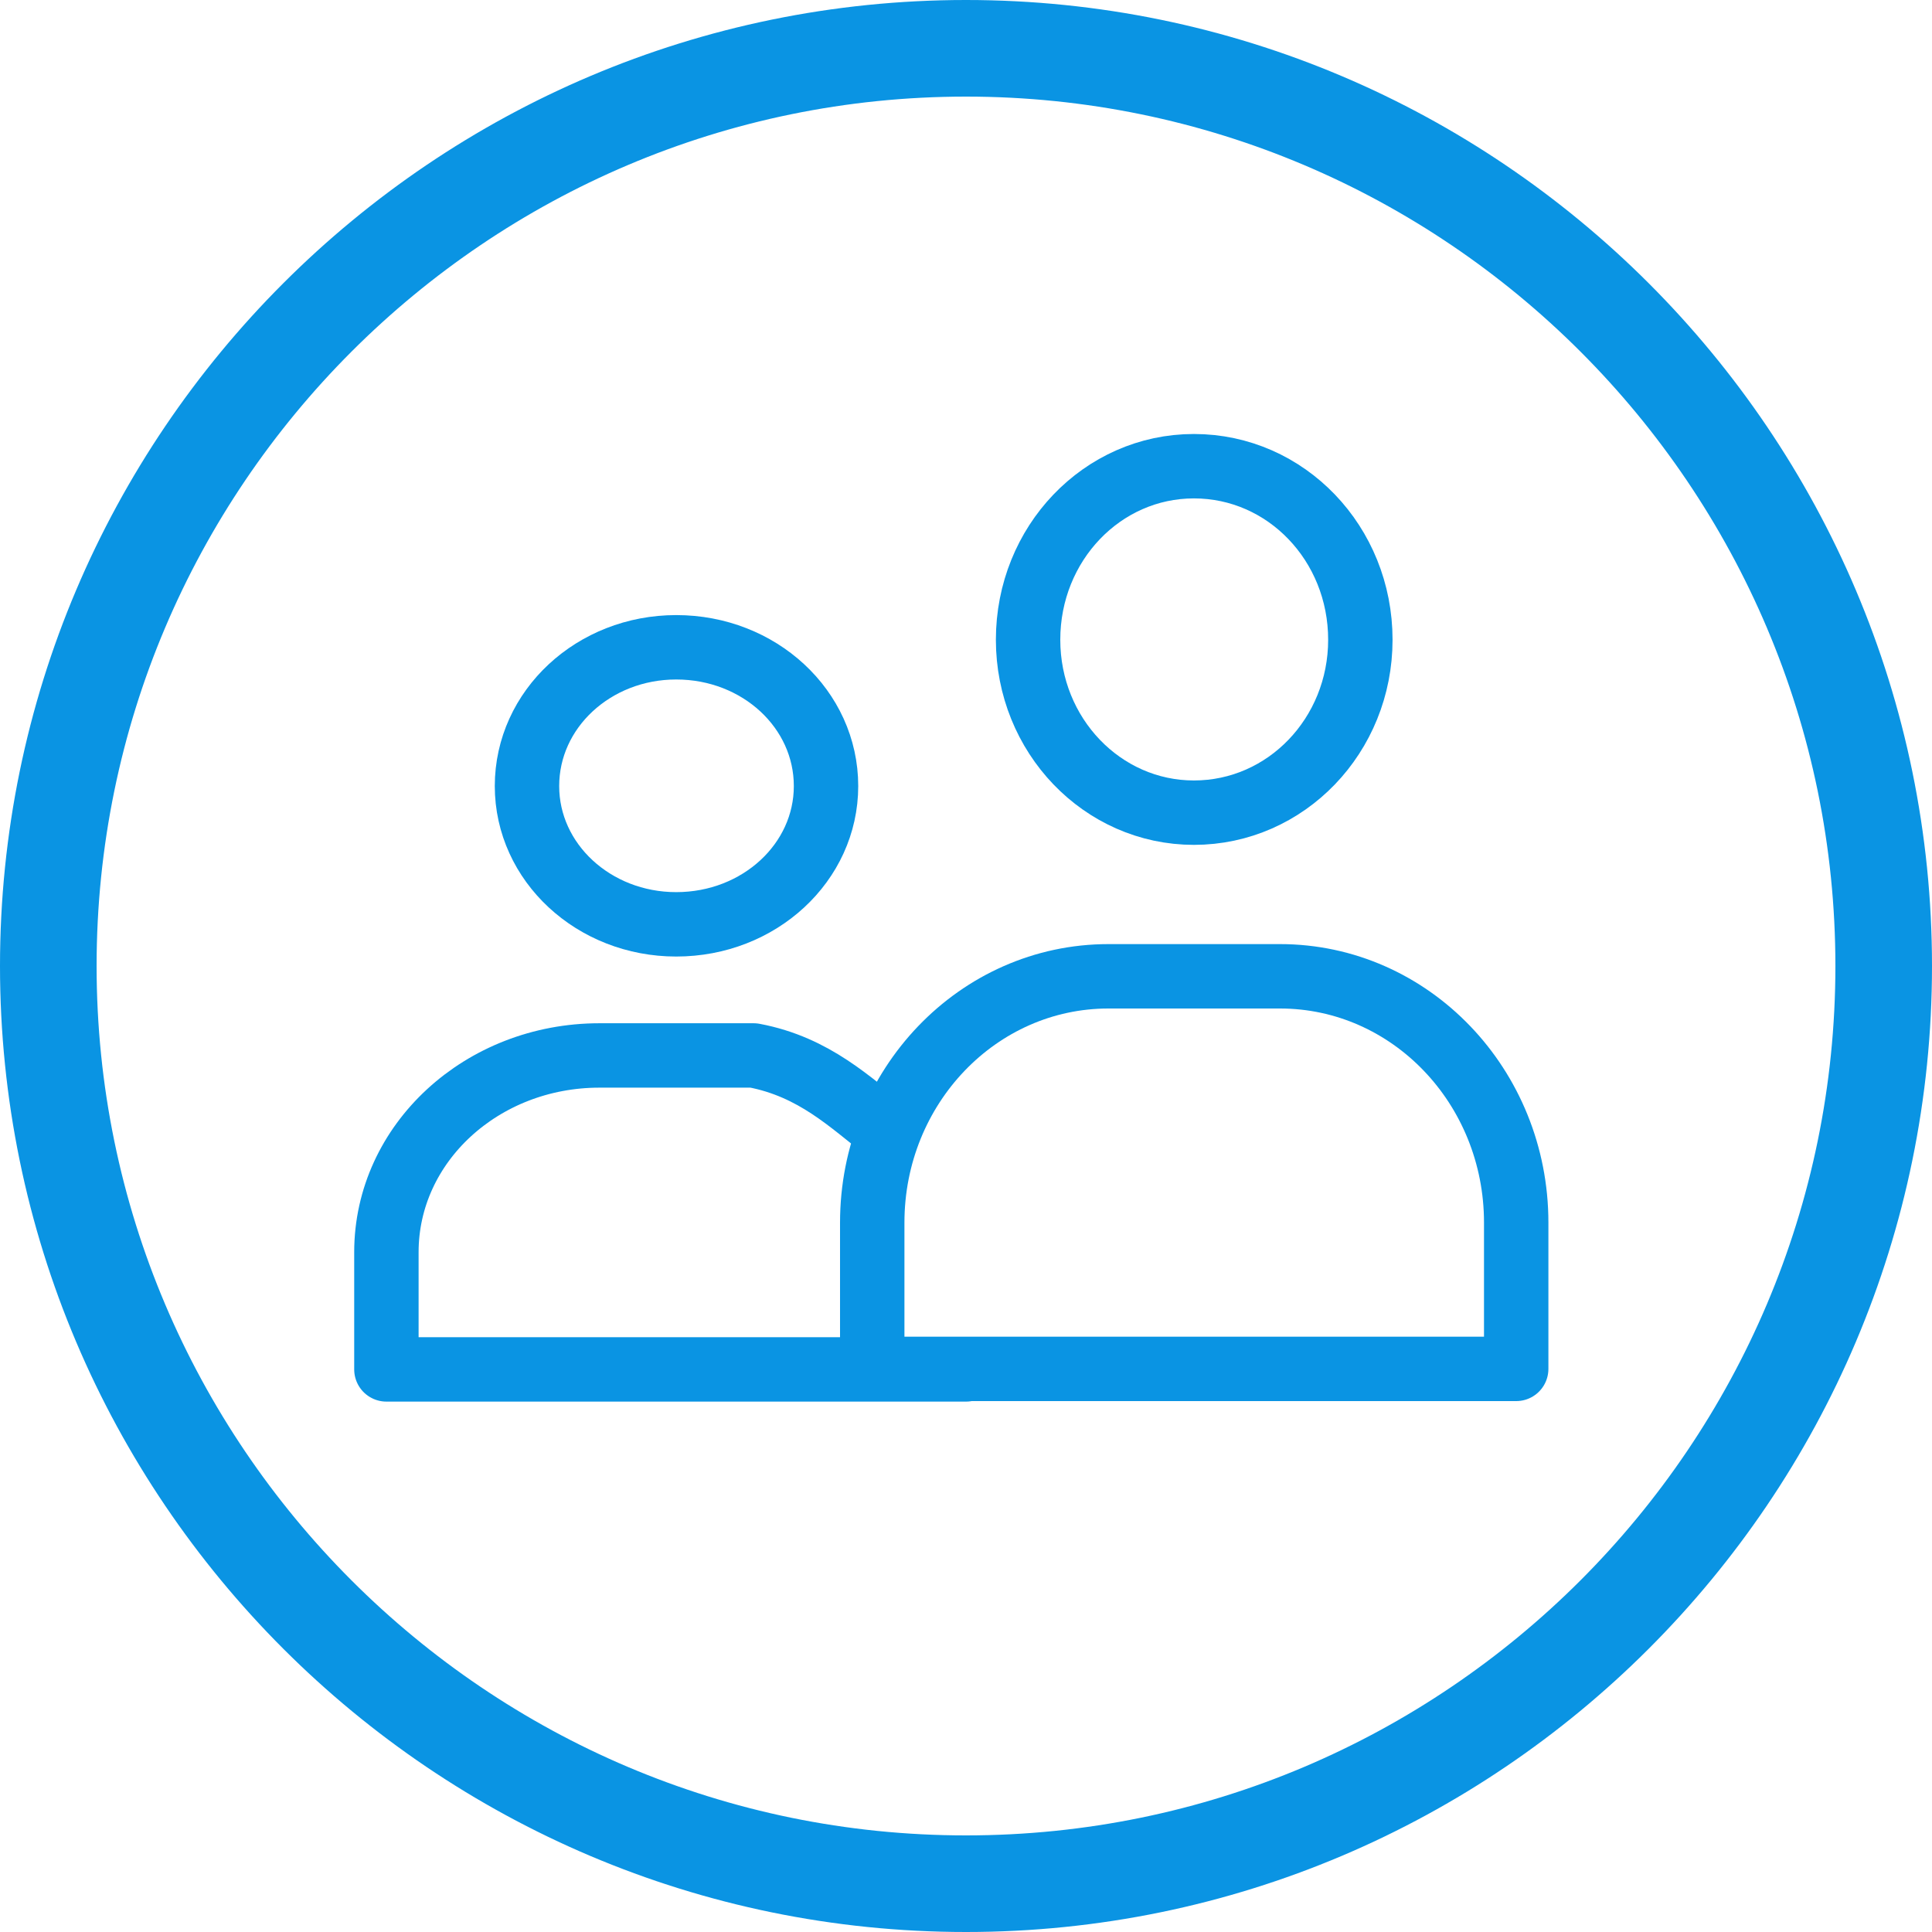
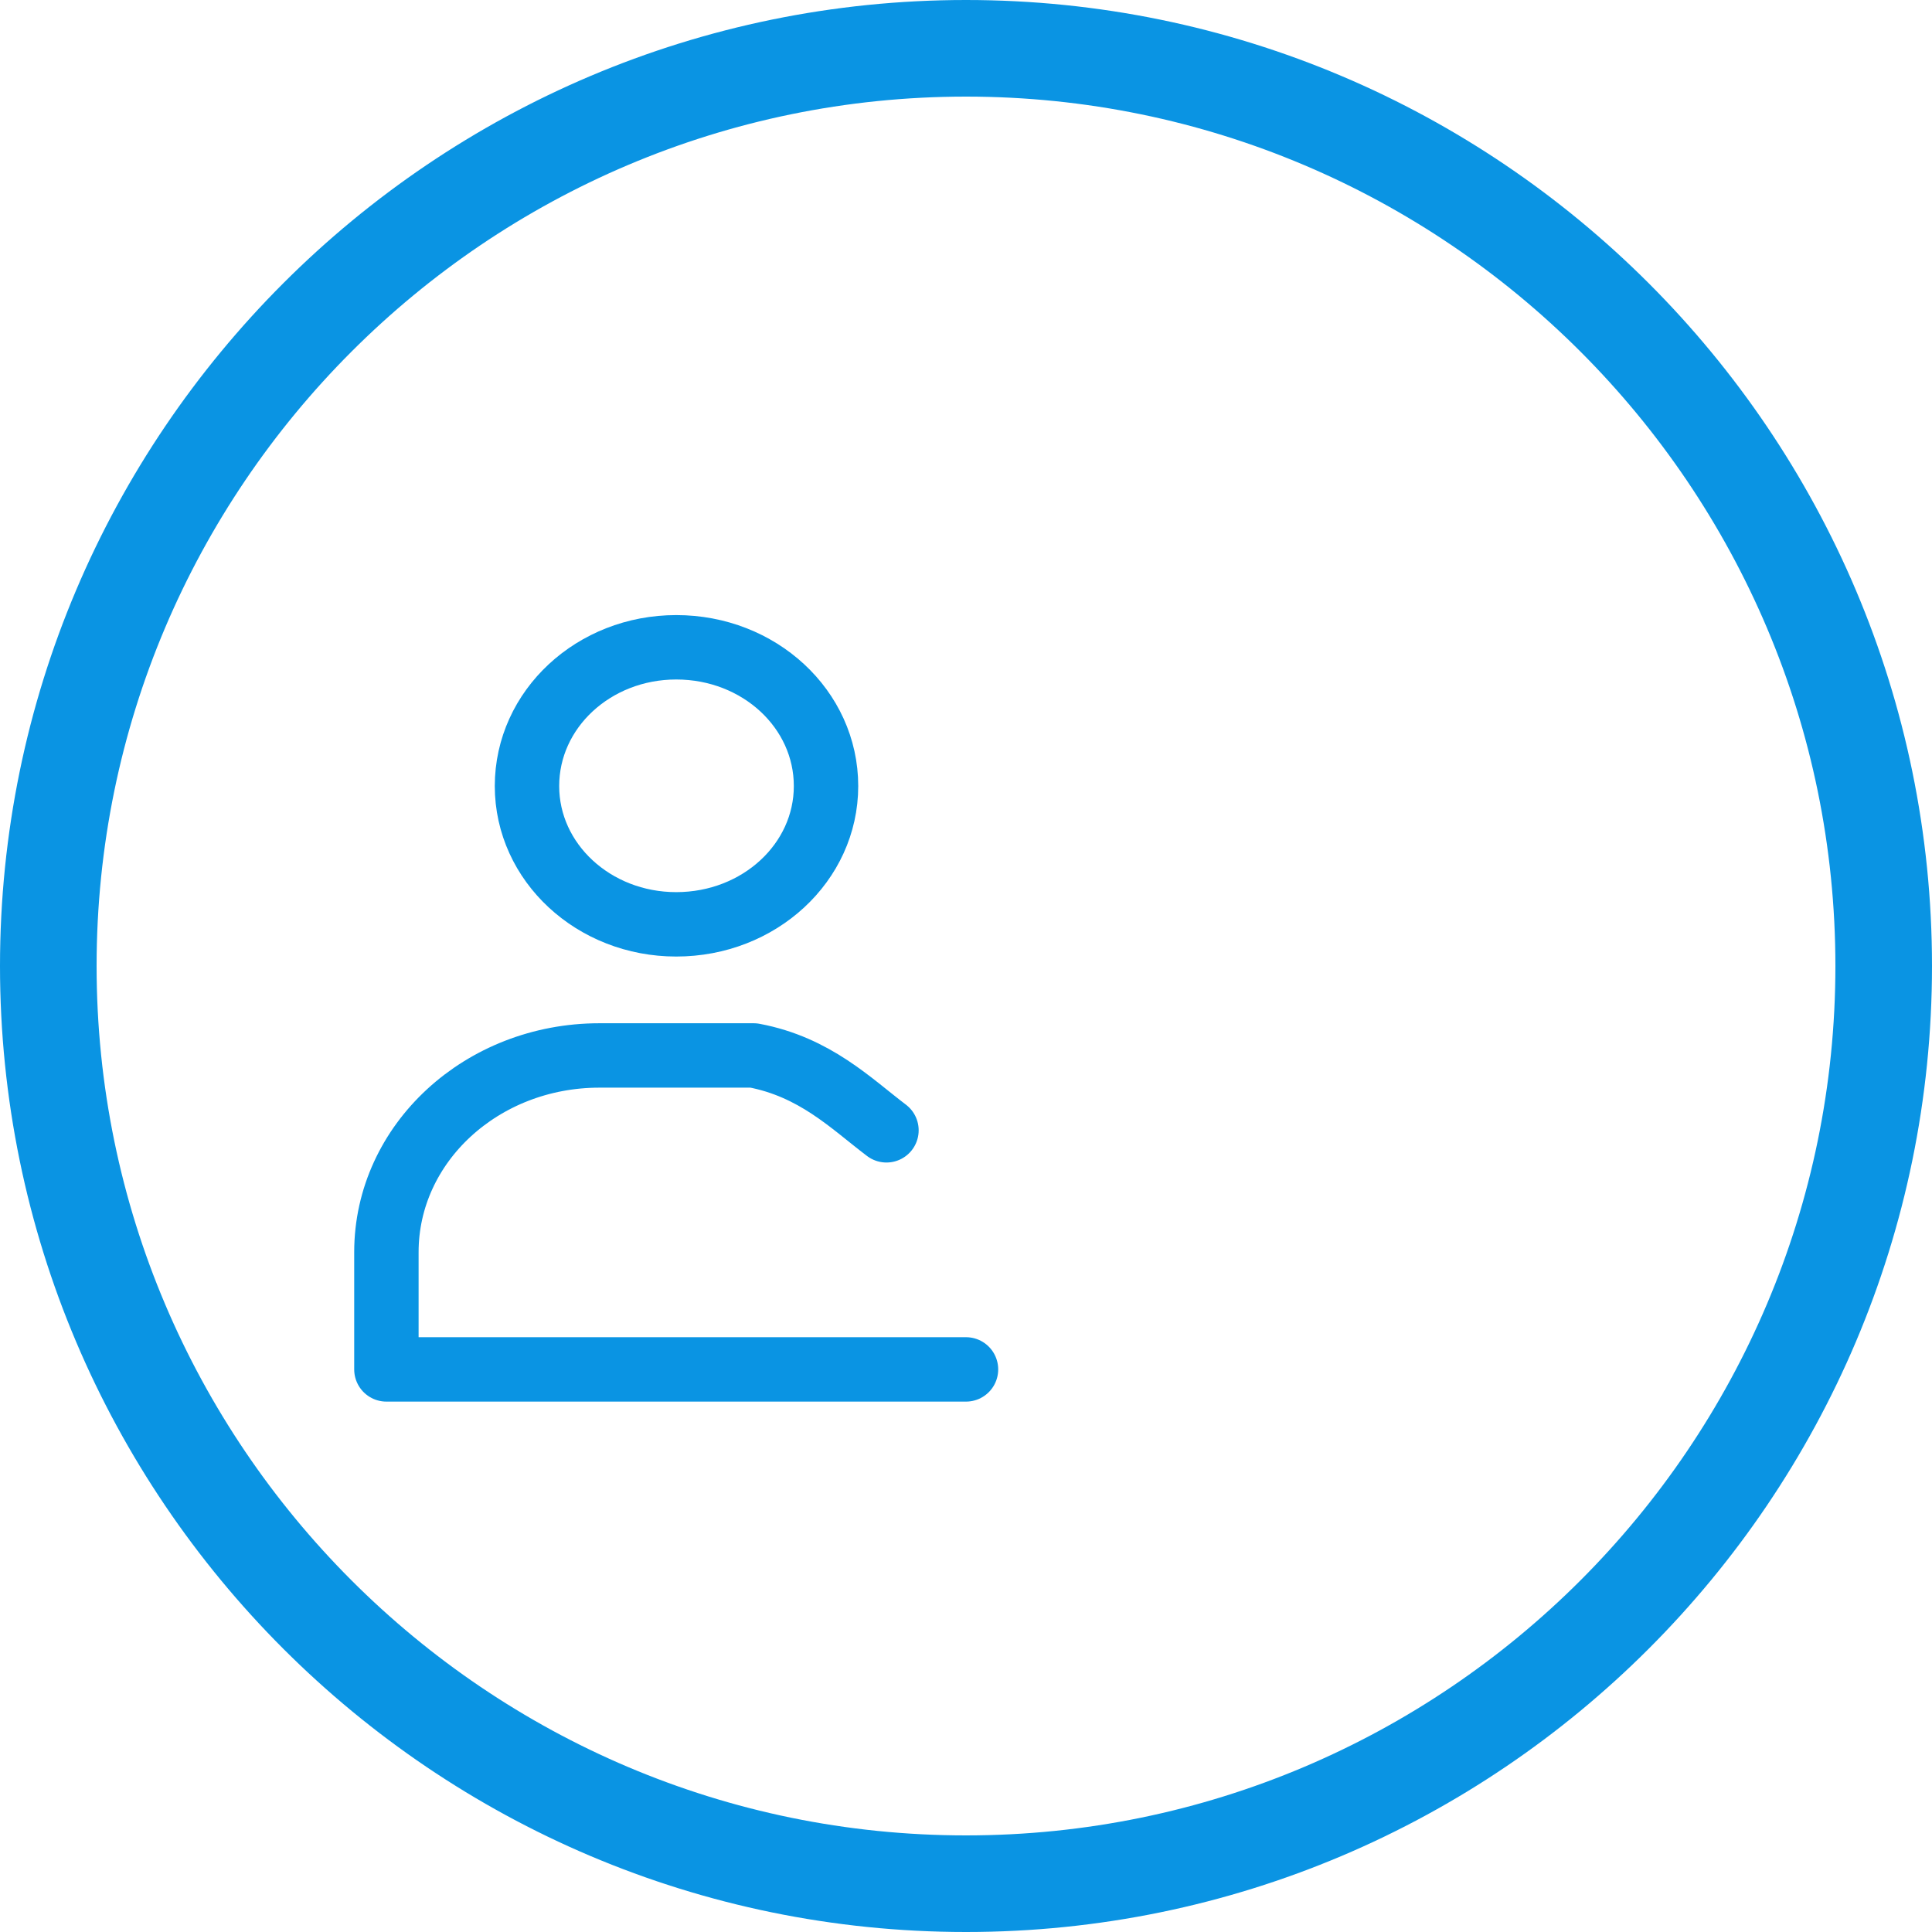
<svg xmlns="http://www.w3.org/2000/svg" viewBox="0 0 60 60">
  <g id="Icon/parents" fill="none" fill-rule="evenodd">
    <g id="iconfinder_avatar__user__profile__account__couple_3513600" stroke="#0A94E3">
      <path d="M30 1.5C14.287 1.5 1.5 14.287 1.5 30S14.287 58.5 30 58.5 58.5 45.713 58.5 30 45.713 1.5 30 1.5z" id="Path" stroke-width="3" fill-rule="nonzero" />
-       <path d="M47.087 37.969v4.543H27.088V37.97c0-4.225 3.285-7.65 7.336-7.65h5.327c4.052 0 7.336 3.425 7.336 7.65zm-4.84-18.101c0 2.968-2.304 5.37-5.169 5.37-2.846 0-5.15-2.402-5.15-5.37 0-2.988 2.304-5.39 5.15-5.39 2.865 0 5.169 2.402 5.169 5.39z" id="Path" stroke-width="2" stroke-linecap="round" stroke-linejoin="round" />
      <path d="M27.53 35.103c-1.106-.839-2.22-1.966-4.125-2.325h-4.79c-3.65 0-6.615 2.726-6.615 6.11v3.64h18m-4.347-18.116c0 2.373-2.074 4.294-4.652 4.294-2.562 0-4.635-1.92-4.635-4.294 0-2.389 2.073-4.31 4.635-4.31 2.578 0 4.652 1.921 4.652 4.31z" id="Path" stroke-width="2" stroke-linecap="round" stroke-linejoin="round" />
    </g>
  </g>
</svg>